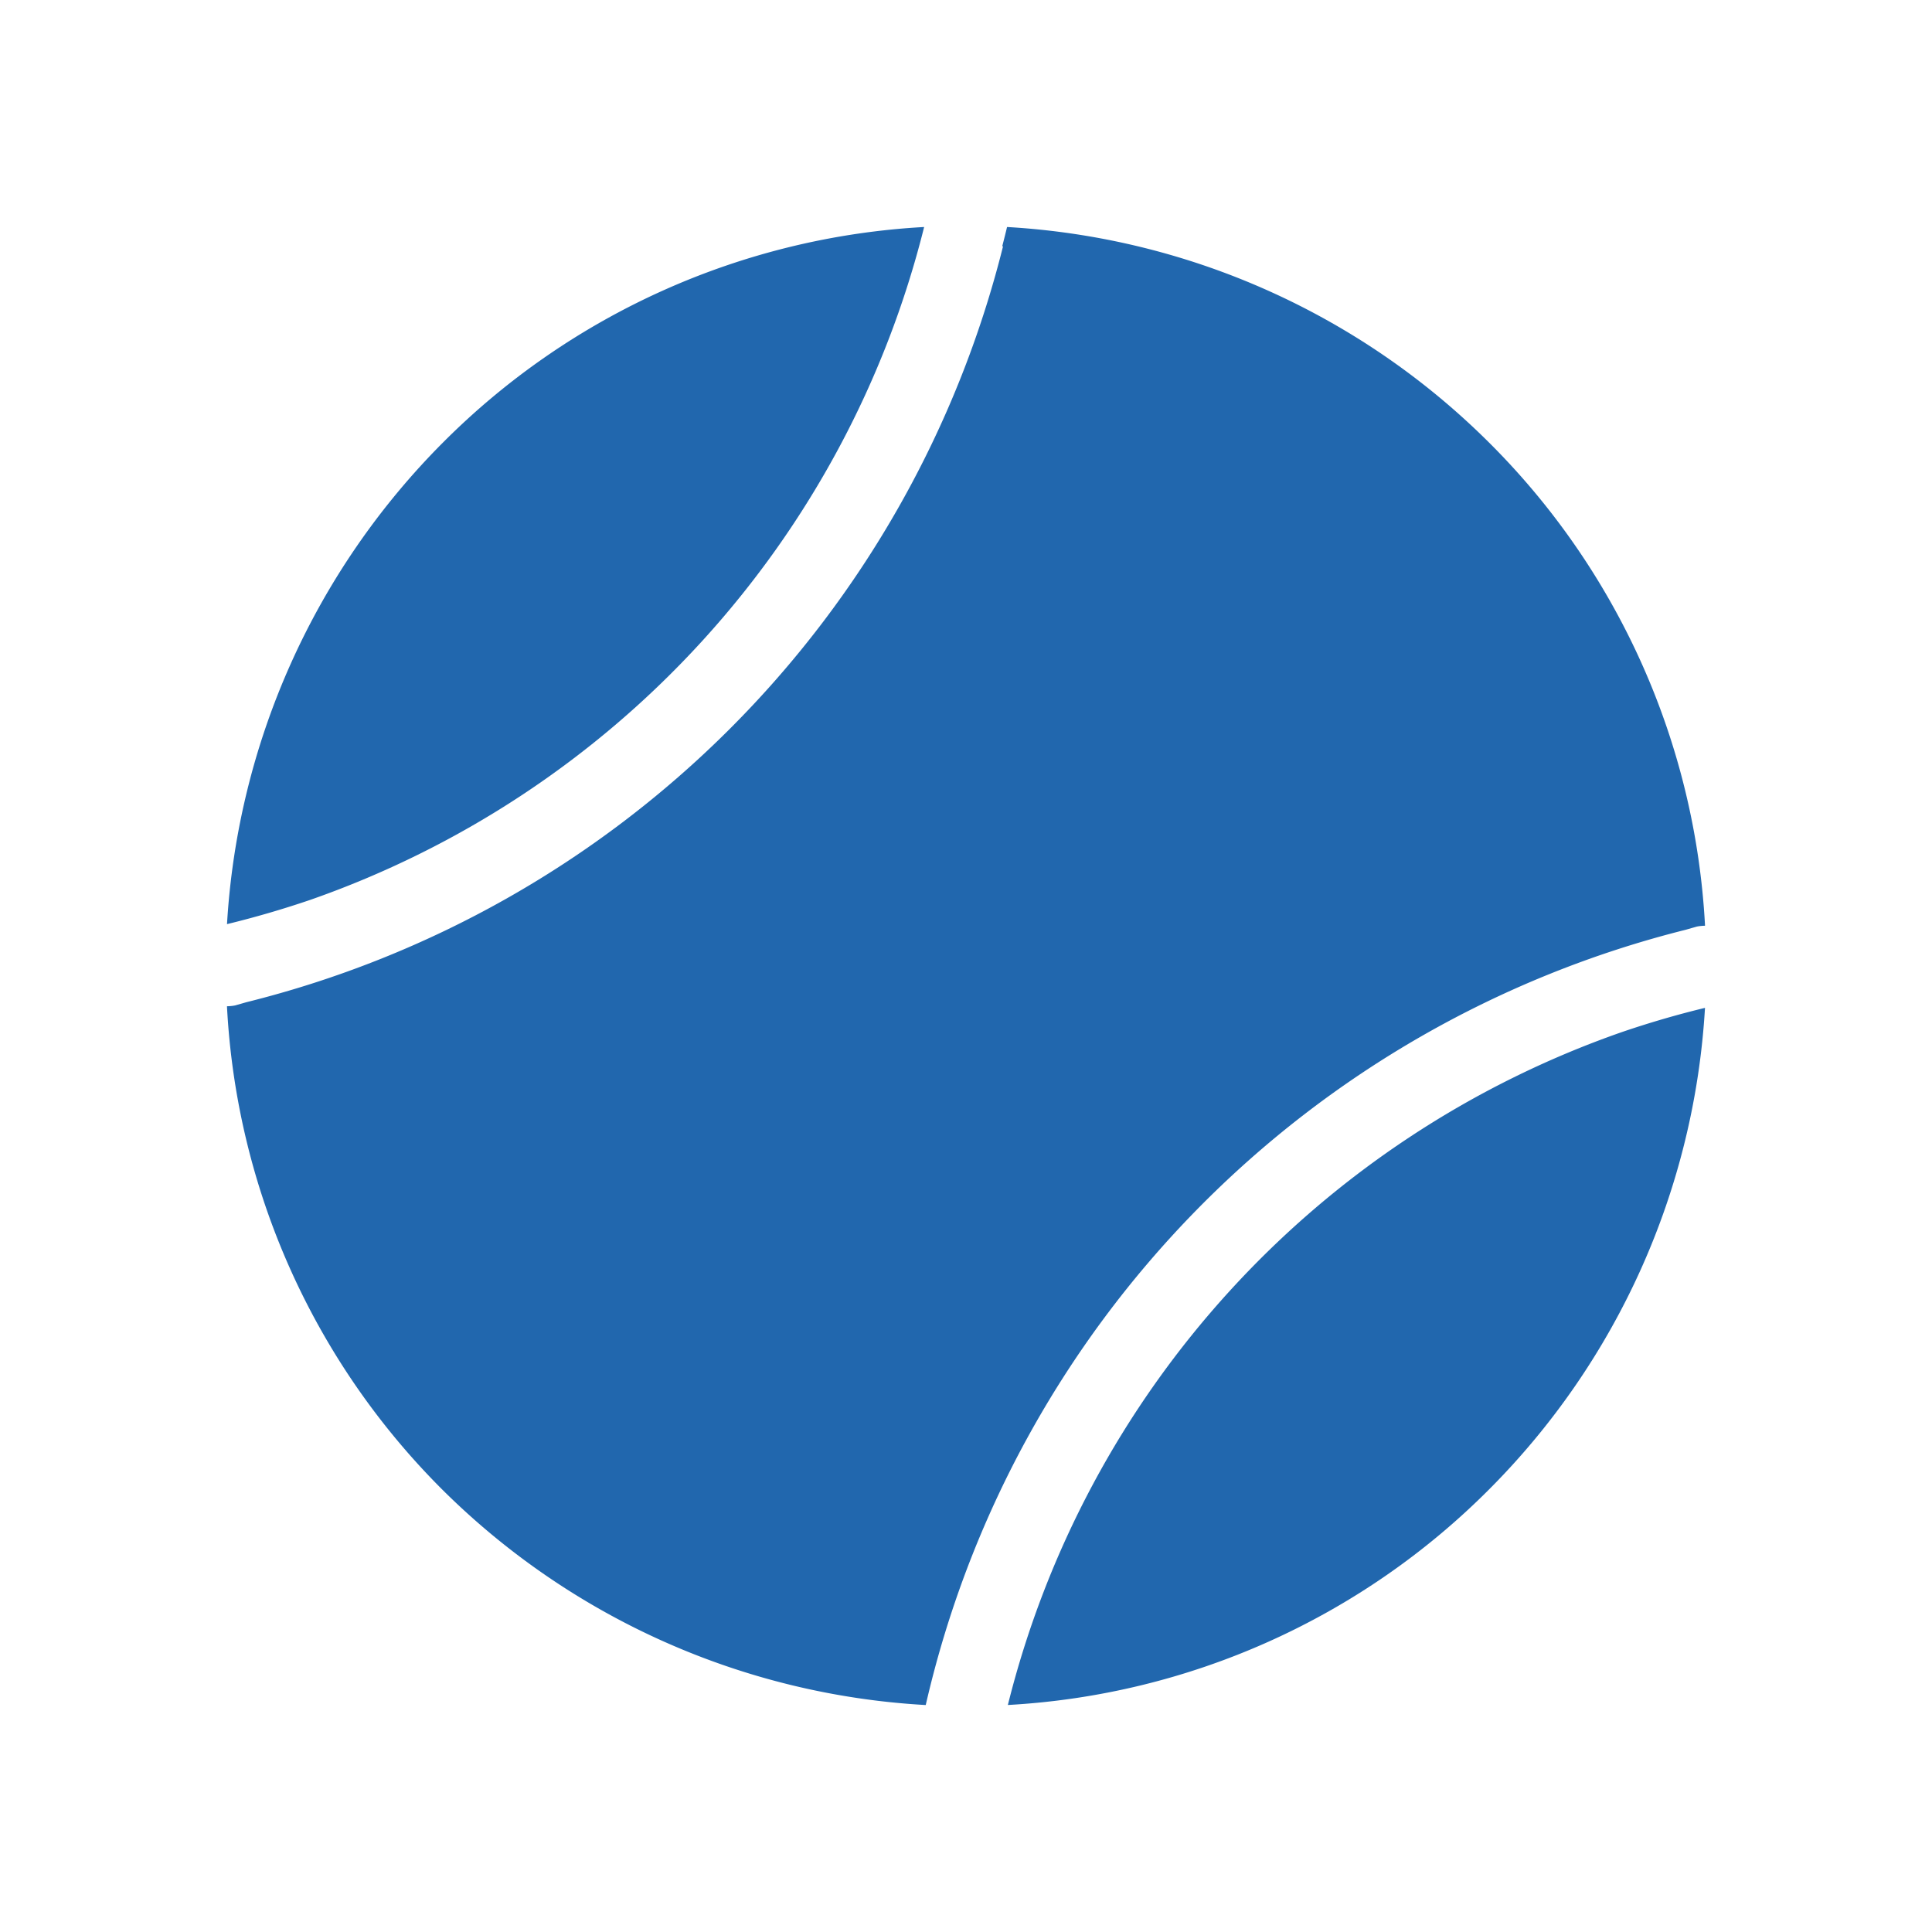
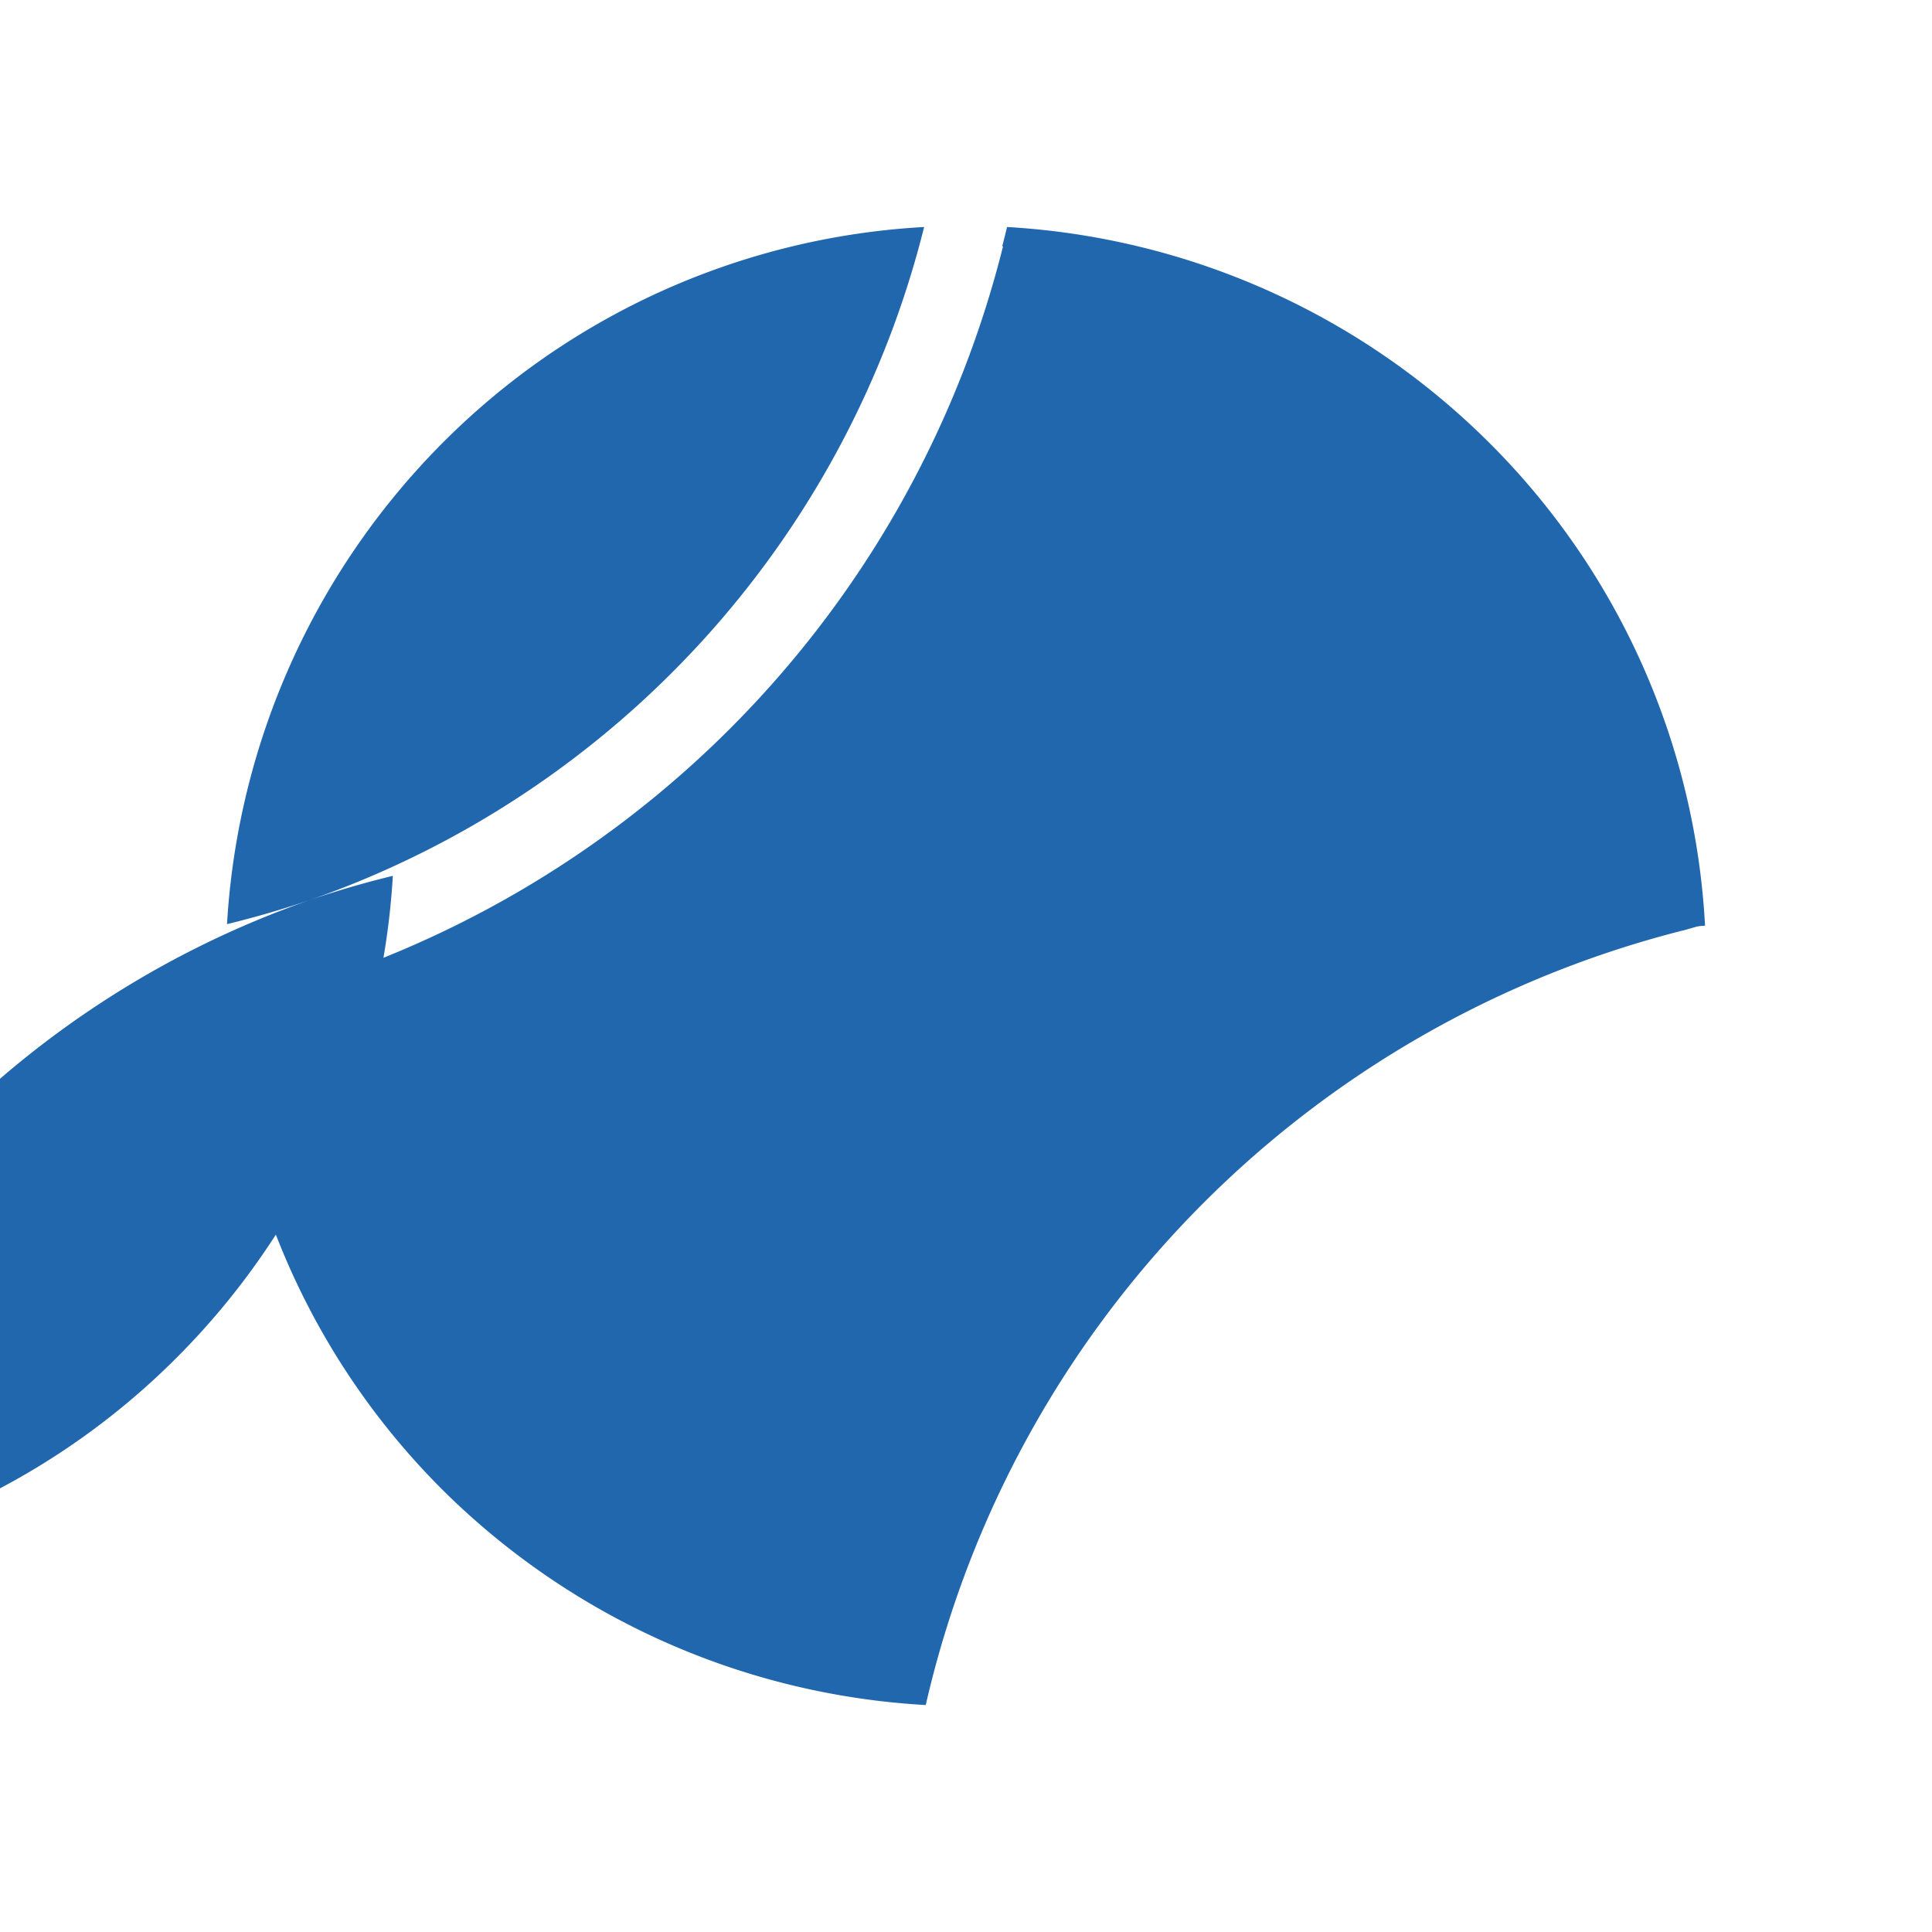
<svg xmlns="http://www.w3.org/2000/svg" width="24" height="24" fill="none">
-   <path fill="#2167AE" d="M12.45 3.06a12.42 12.42 0 0 0 .06-.24A9.23 9.23 0 0 1 18.5 5.5a9.15 9.15 0 0 1 2.68 5.99v.01a.57.57 0 0 0-.1.01l-.14.04a12.9 12.9 0 0 0-9.44 9.63h-.01a9.25 9.25 0 0 1-6-2.68 9.15 9.15 0 0 1-2.67-5.99v-.01a.57.57 0 0 0 .1-.01l.14-.04a12.9 12.9 0 0 0 9.4-9.39Zm-8.6 8.12a12.08 12.08 0 0 1-1.03.3A9.24 9.24 0 0 1 5.5 5.5a9.15 9.15 0 0 1 5.98-2.68 11.91 11.91 0 0 1-7.63 8.36Zm16.3 1.64a11.8 11.8 0 0 1 1.03-.3 9.23 9.23 0 0 1-2.68 5.98 9.15 9.15 0 0 1-5.98 2.68 11.9 11.9 0 0 1 7.63-8.36Z" />
+   <path fill="#2167AE" d="M12.45 3.06a12.42 12.42 0 0 0 .06-.24A9.23 9.23 0 0 1 18.5 5.5a9.15 9.15 0 0 1 2.68 5.99v.01a.57.57 0 0 0-.1.01l-.14.04a12.9 12.9 0 0 0-9.44 9.63h-.01a9.25 9.25 0 0 1-6-2.68 9.15 9.15 0 0 1-2.67-5.99v-.01a.57.57 0 0 0 .1-.01l.14-.04a12.9 12.9 0 0 0 9.4-9.39Zm-8.6 8.12a12.08 12.08 0 0 1-1.03.3A9.24 9.24 0 0 1 5.5 5.5a9.15 9.15 0 0 1 5.98-2.68 11.91 11.91 0 0 1-7.63 8.36Za11.8 11.8 0 0 1 1.03-.3 9.23 9.23 0 0 1-2.68 5.98 9.15 9.15 0 0 1-5.98 2.68 11.9 11.9 0 0 1 7.63-8.36Z" />
</svg>